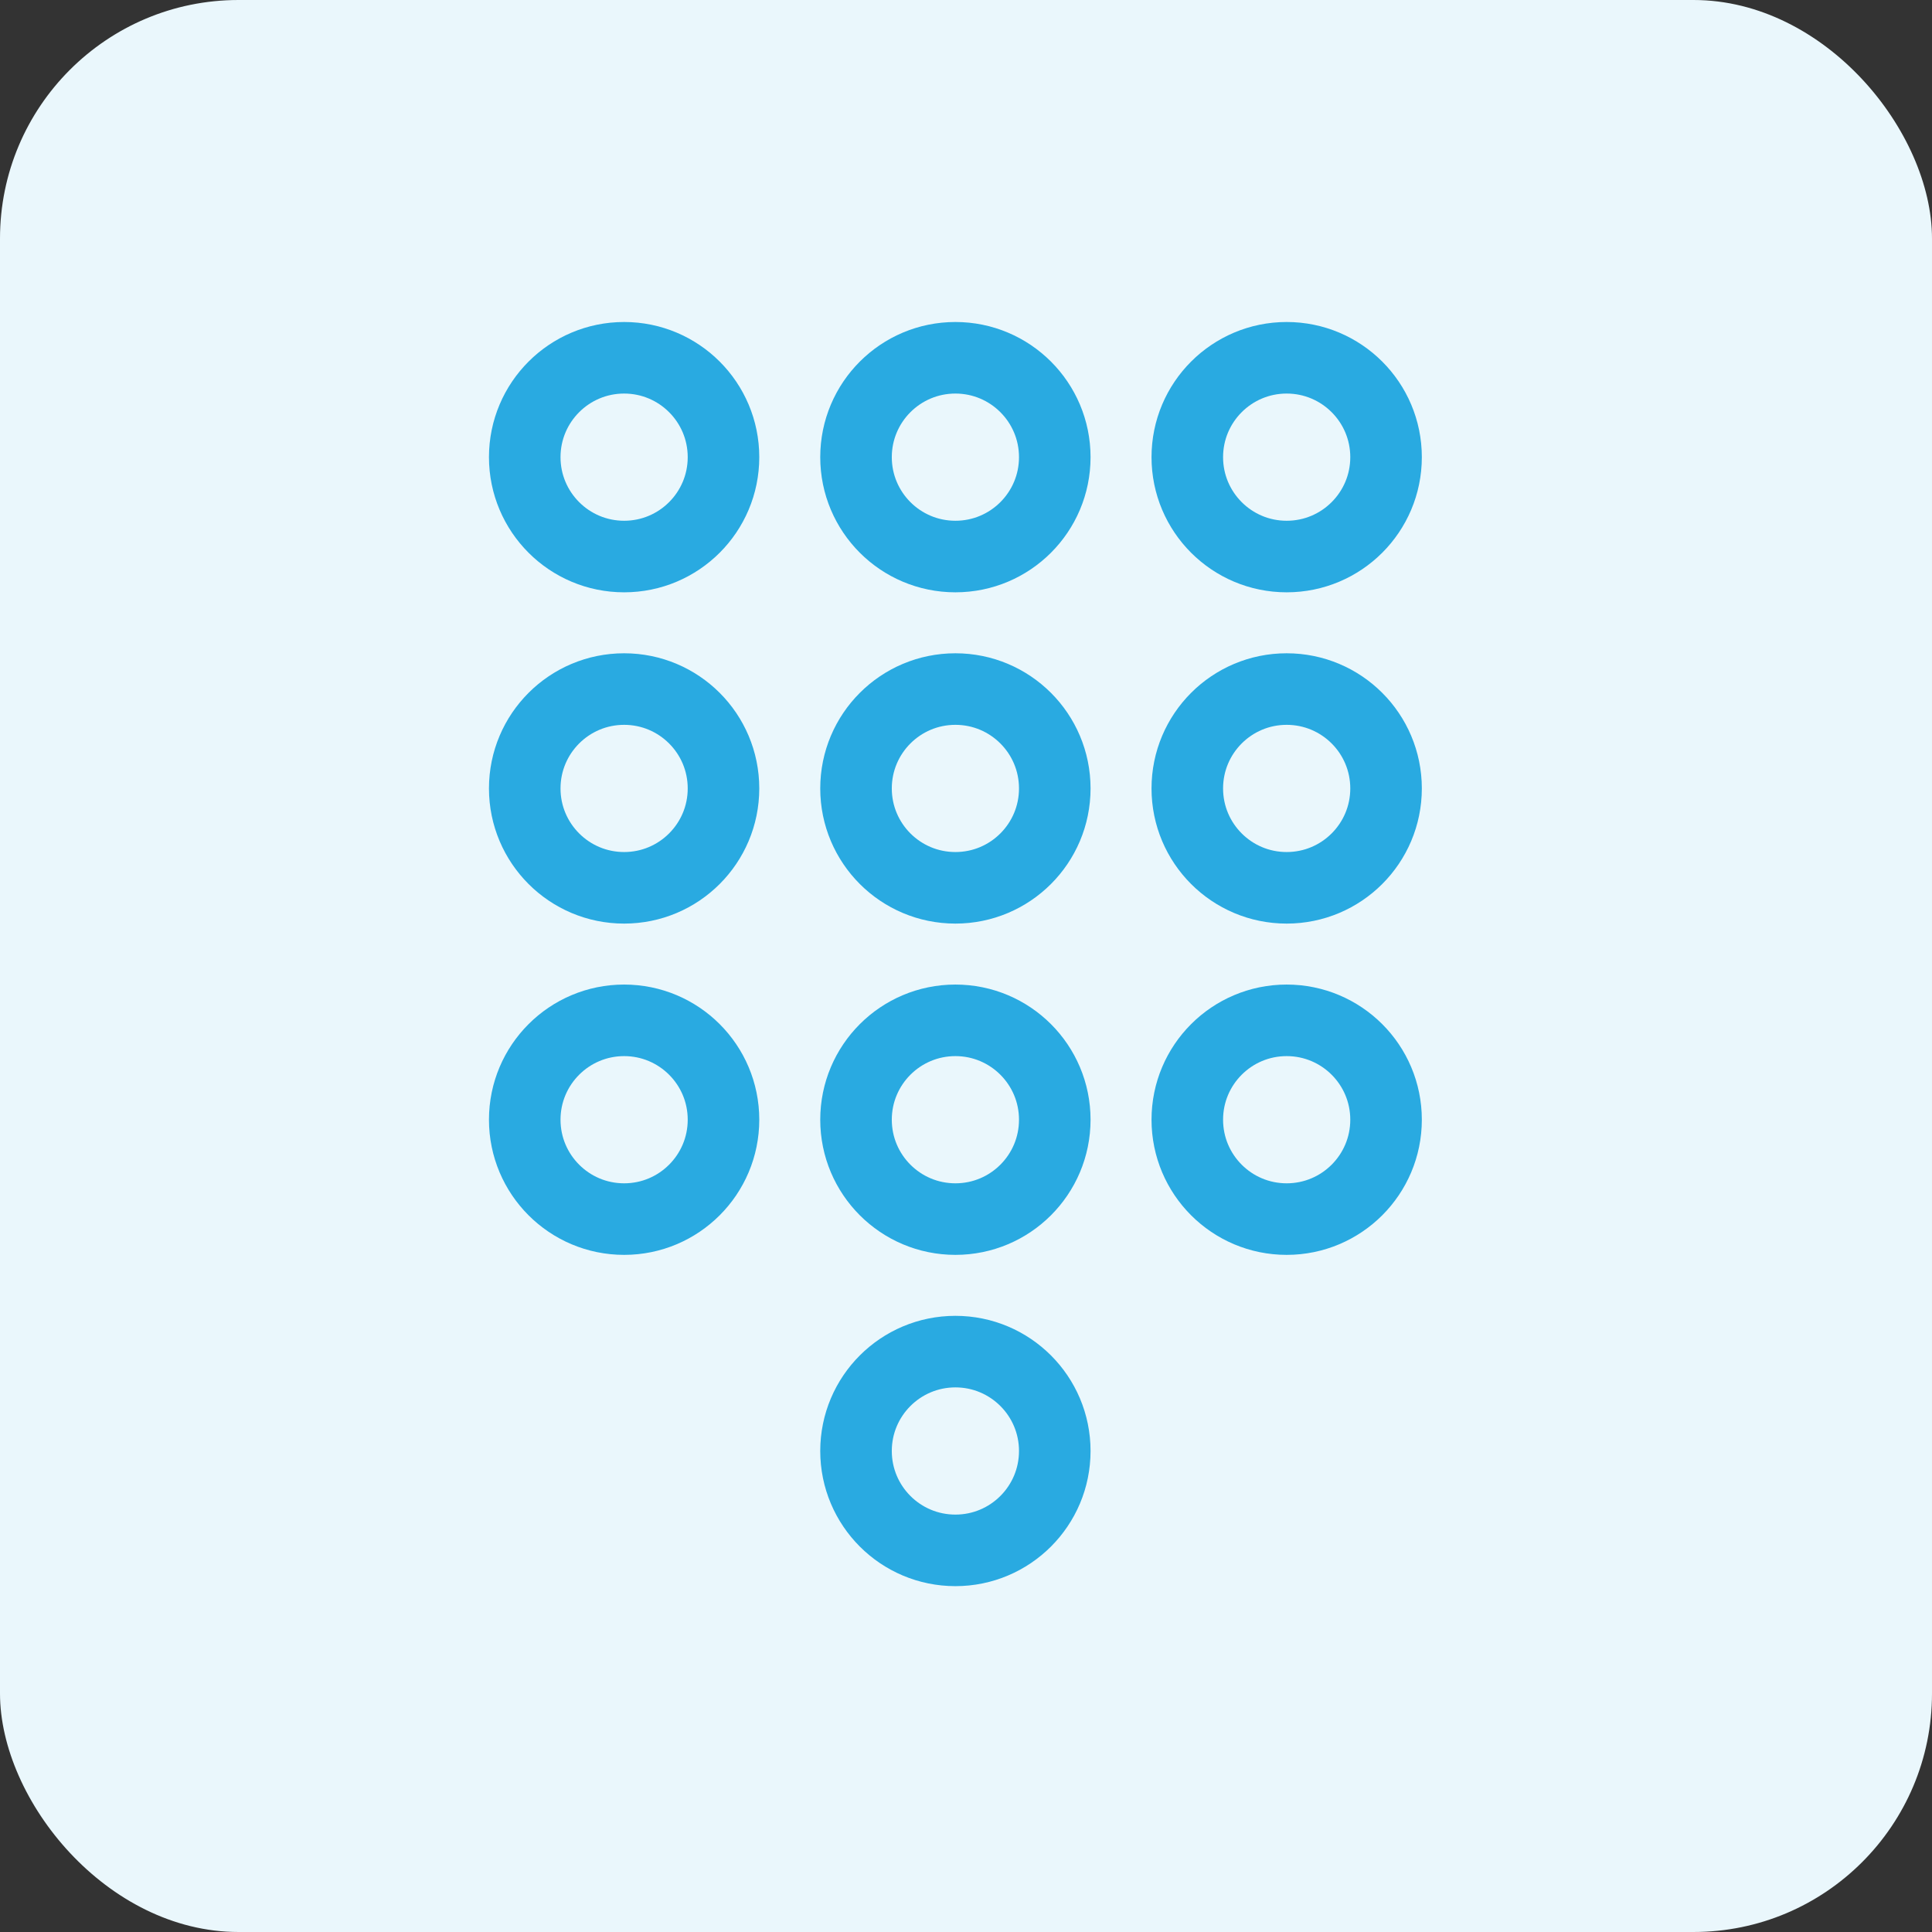
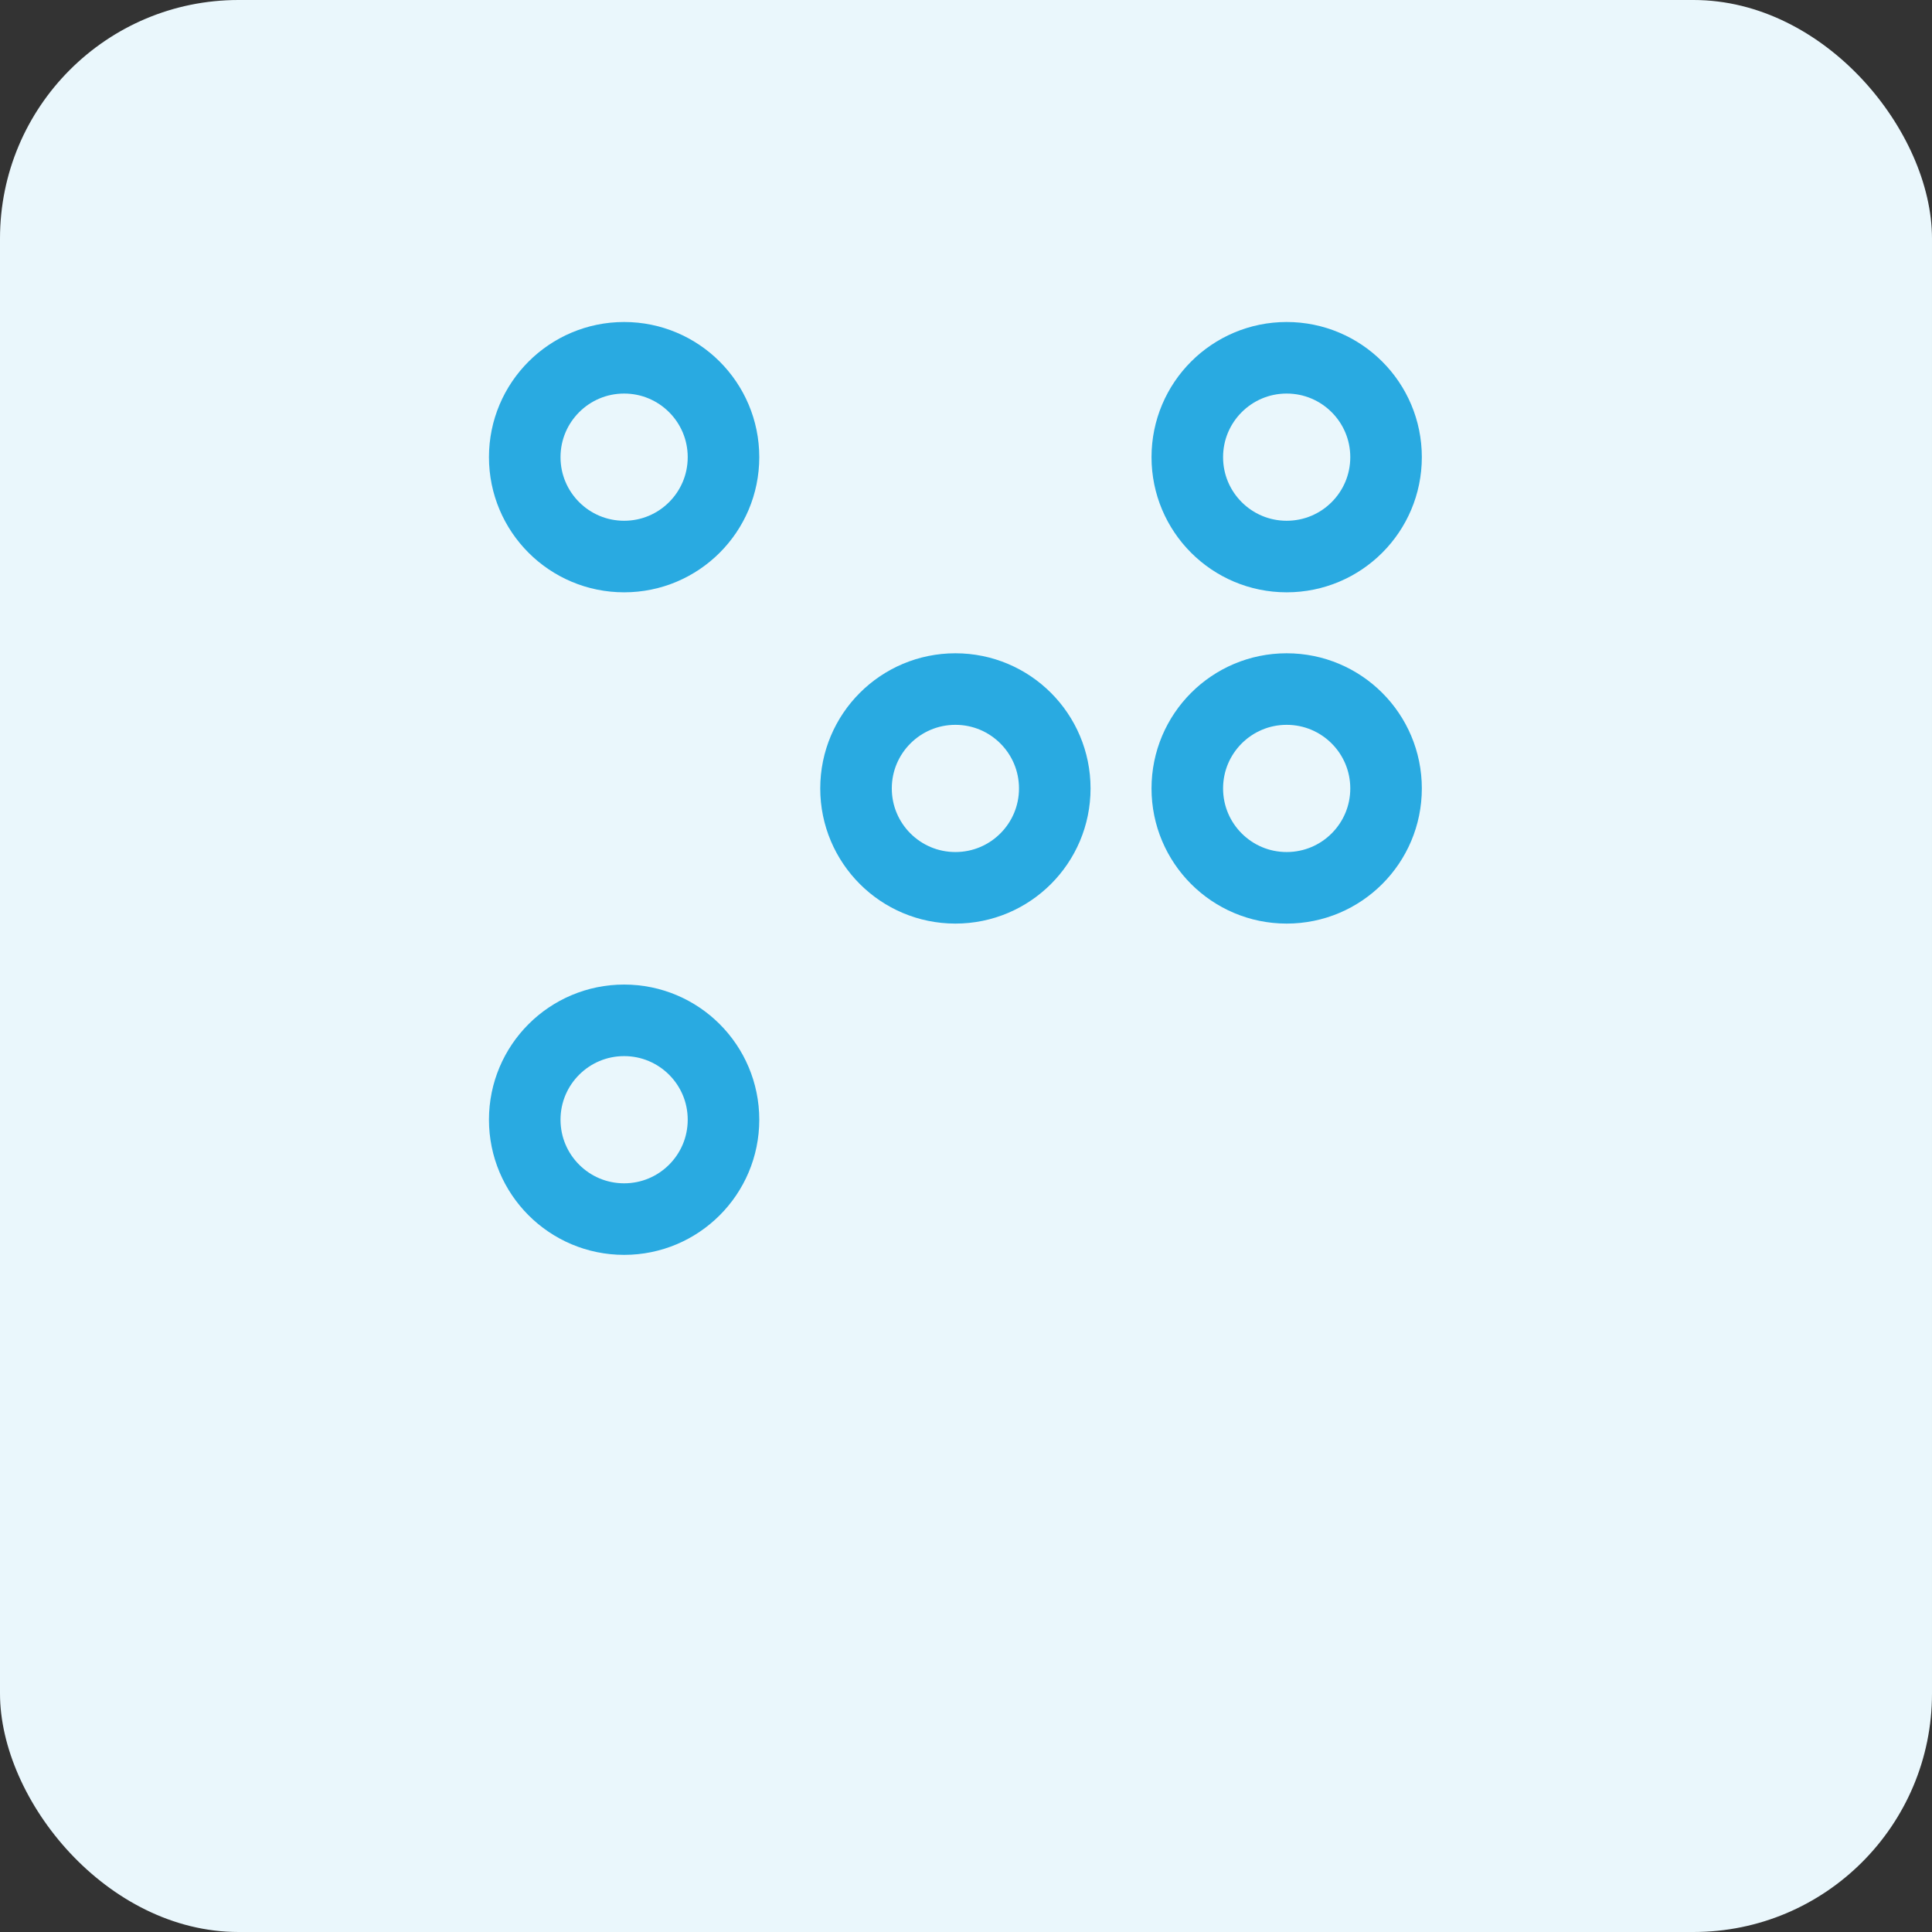
<svg xmlns="http://www.w3.org/2000/svg" width="81" height="81" viewBox="0 0 81 81" fill="none">
  <rect x="0" y="0" width="81" height="81" fill="#333333" stroke="none" />
  <rect width="81" height="81" rx="10" fill="#EAF7FC" />
  <path d="M30.333 19.167C30.333 21.468 28.468 23.333 26.167 23.333C23.866 23.333 22 21.468 22 19.167C22 16.866 23.866 15 26.167 15C28.468 15 30.333 16.866 30.333 19.167Z" stroke="#29AAE1" stroke-width="3" stroke-linecap="round" stroke-linejoin="round" />
-   <path d="M44.222 19.167C44.222 21.468 42.357 23.333 40.056 23.333C37.754 23.333 35.889 21.468 35.889 19.167C35.889 16.866 37.754 15 40.056 15C42.357 15 44.222 16.866 44.222 19.167Z" stroke="#29AAE1" stroke-width="3" stroke-linecap="round" stroke-linejoin="round" />
  <path d="M58.111 19.167C58.111 21.468 56.246 23.333 53.944 23.333C51.643 23.333 49.778 21.468 49.778 19.167C49.778 16.866 51.643 15 53.944 15C56.246 15 58.111 16.866 58.111 19.167Z" stroke="#29AAE1" stroke-width="3" stroke-linecap="round" stroke-linejoin="round" />
-   <path d="M30.333 33.056C30.333 35.357 28.468 37.222 26.167 37.222C23.866 37.222 22 35.357 22 33.056C22 30.754 23.866 28.889 26.167 28.889C28.468 28.889 30.333 30.754 30.333 33.056Z" stroke="#29AAE1" stroke-width="3" stroke-linecap="round" stroke-linejoin="round" />
  <path d="M44.222 33.056C44.222 35.357 42.357 37.222 40.056 37.222C37.754 37.222 35.889 35.357 35.889 33.056C35.889 30.754 37.754 28.889 40.056 28.889C42.357 28.889 44.222 30.754 44.222 33.056Z" stroke="#29AAE1" stroke-width="3" stroke-linecap="round" stroke-linejoin="round" />
  <path d="M58.111 33.056C58.111 35.357 56.246 37.222 53.944 37.222C51.643 37.222 49.778 35.357 49.778 33.056C49.778 30.754 51.643 28.889 53.944 28.889C56.246 28.889 58.111 30.754 58.111 33.056Z" stroke="#29AAE1" stroke-width="3" stroke-linecap="round" stroke-linejoin="round" />
  <path d="M30.333 46.944C30.333 49.246 28.468 51.111 26.167 51.111C23.866 51.111 22 49.246 22 46.944C22 44.643 23.866 42.778 26.167 42.778C28.468 42.778 30.333 44.643 30.333 46.944Z" stroke="#29AAE1" stroke-width="3" stroke-linecap="round" stroke-linejoin="round" />
-   <path d="M44.222 46.944C44.222 49.246 42.357 51.111 40.056 51.111C37.754 51.111 35.889 49.246 35.889 46.944C35.889 44.643 37.754 42.778 40.056 42.778C42.357 42.778 44.222 44.643 44.222 46.944Z" stroke="#29AAE1" stroke-width="3" stroke-linecap="round" stroke-linejoin="round" />
-   <path d="M58.111 46.944C58.111 49.246 56.246 51.111 53.944 51.111C51.643 51.111 49.778 49.246 49.778 46.944C49.778 44.643 51.643 42.778 53.944 42.778C56.246 42.778 58.111 44.643 58.111 46.944Z" stroke="#29AAE1" stroke-width="3" stroke-linecap="round" stroke-linejoin="round" />
-   <path d="M44.222 60.833C44.222 63.135 42.357 65 40.056 65C37.754 65 35.889 63.135 35.889 60.833C35.889 58.532 37.754 56.667 40.056 56.667C42.357 56.667 44.222 58.532 44.222 60.833Z" stroke="#29AAE1" stroke-width="3" stroke-linecap="round" stroke-linejoin="round" />
</svg>